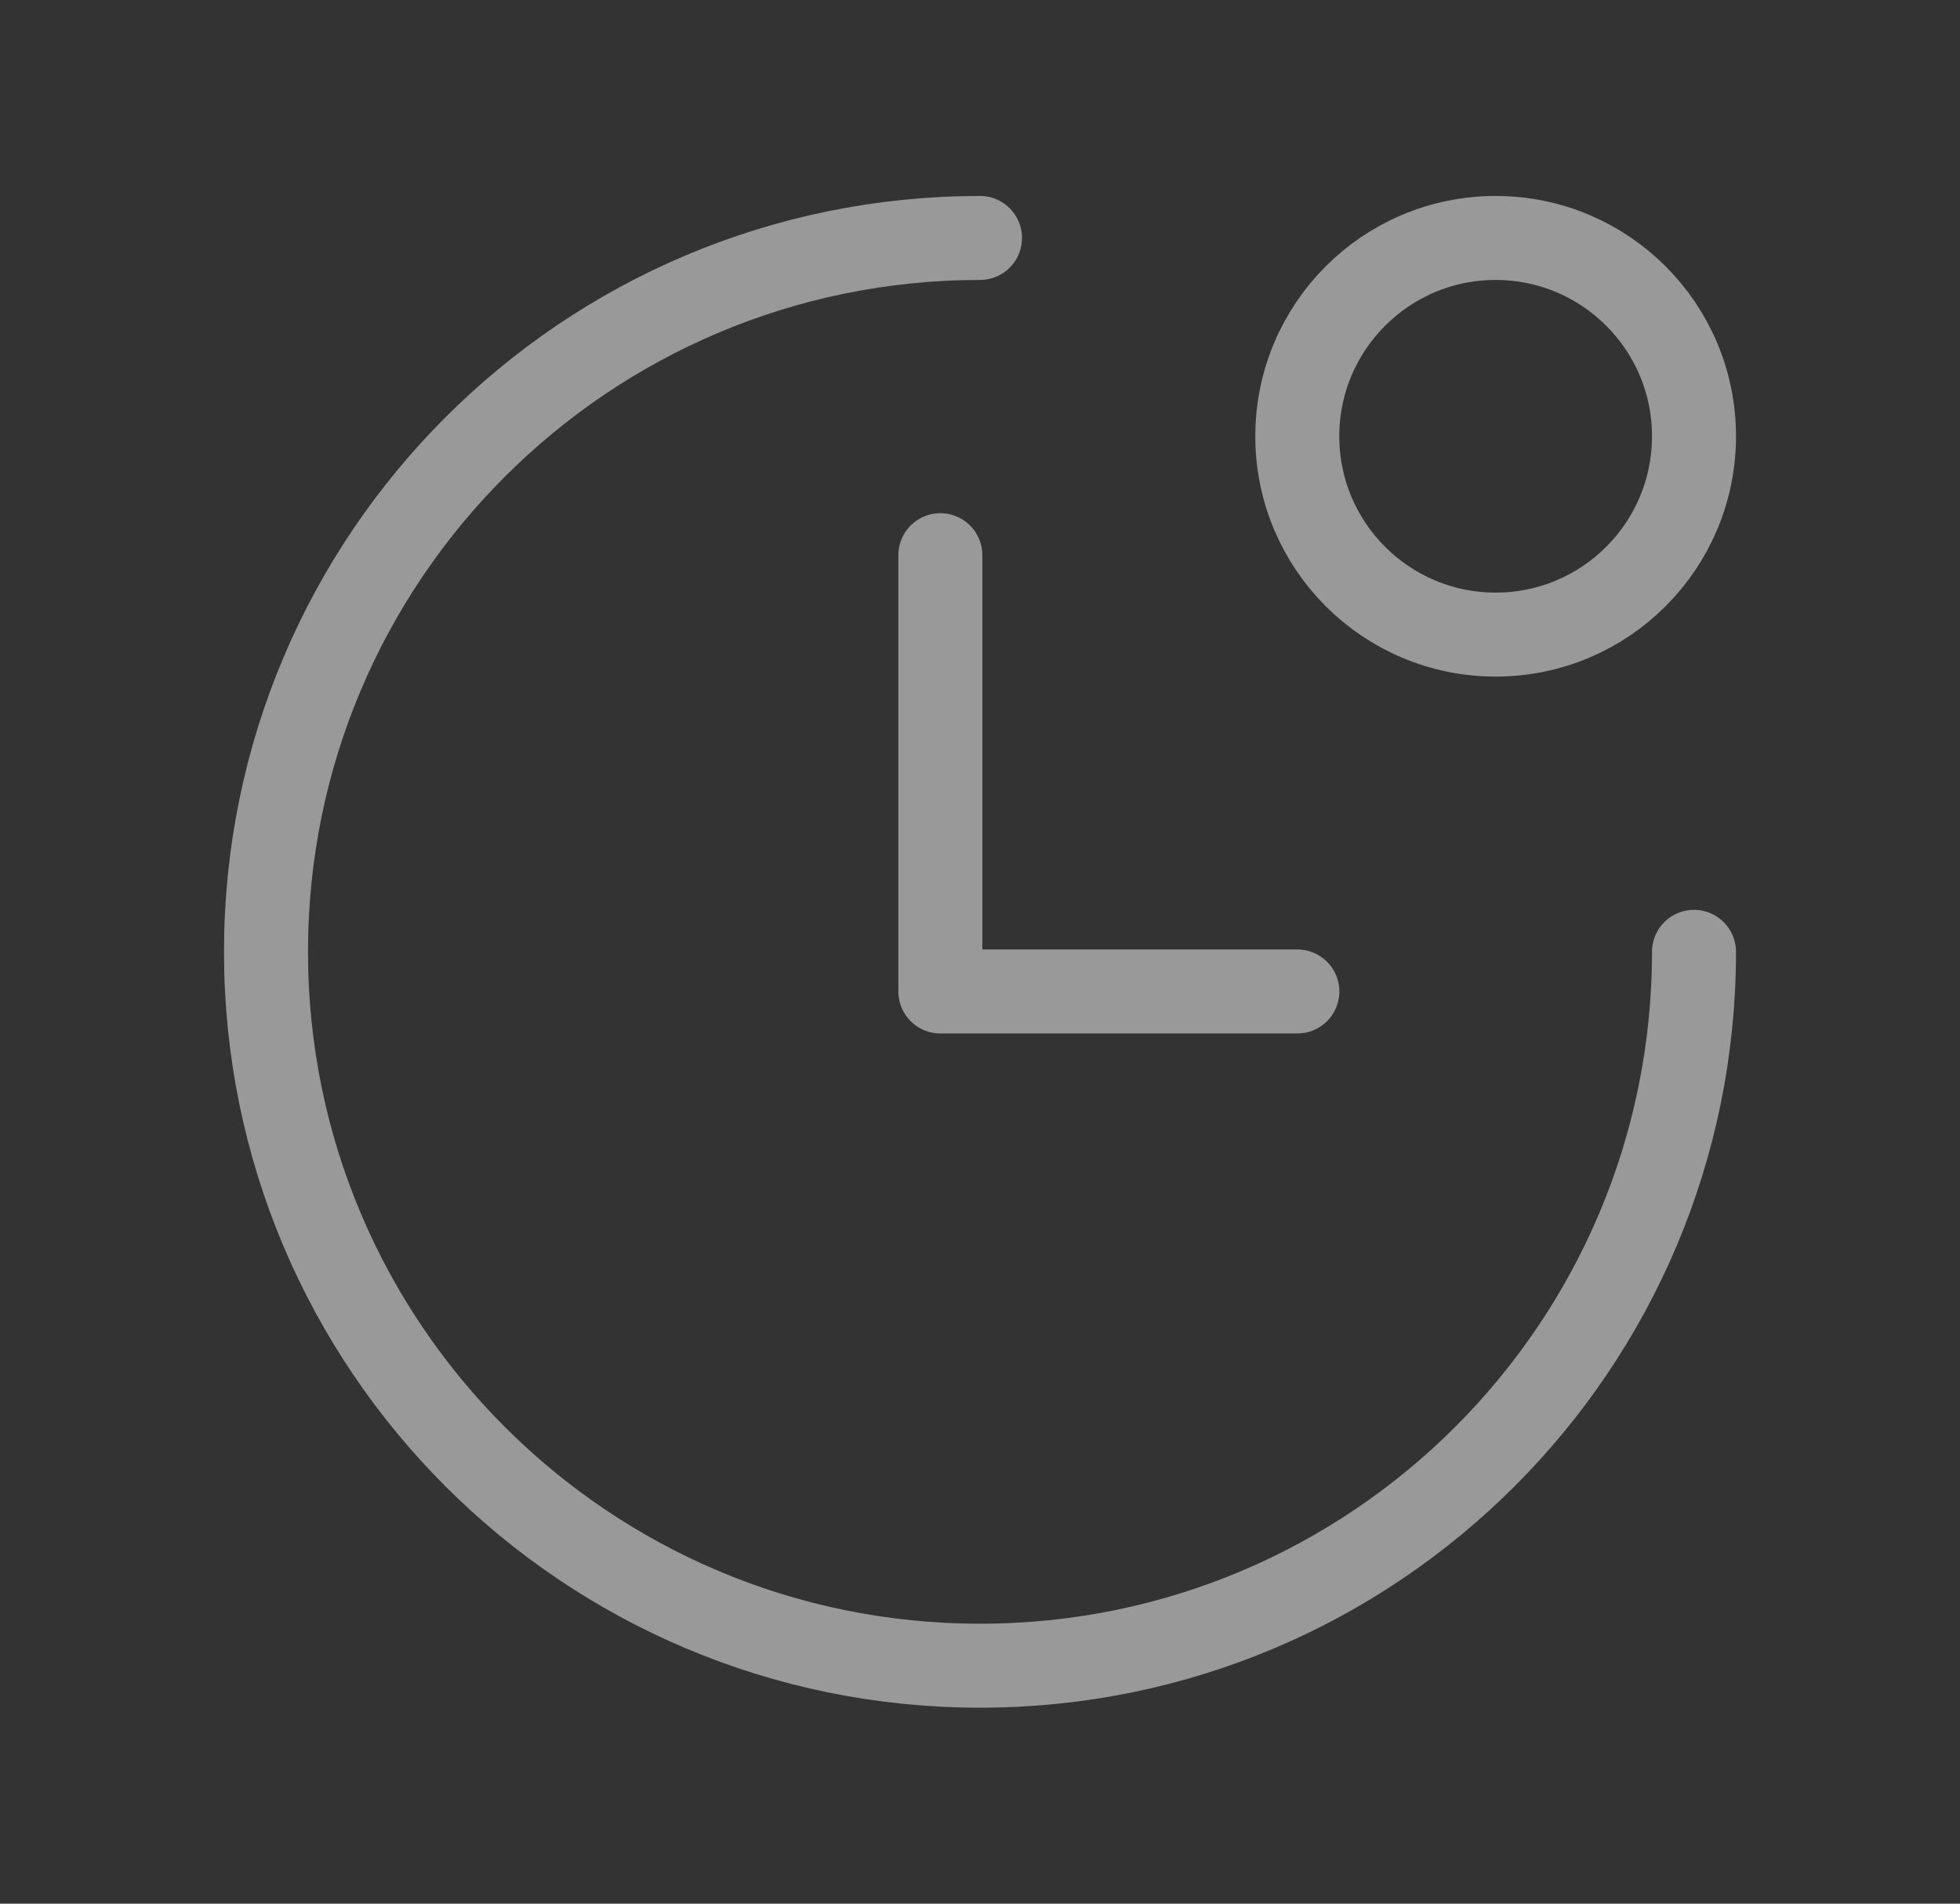
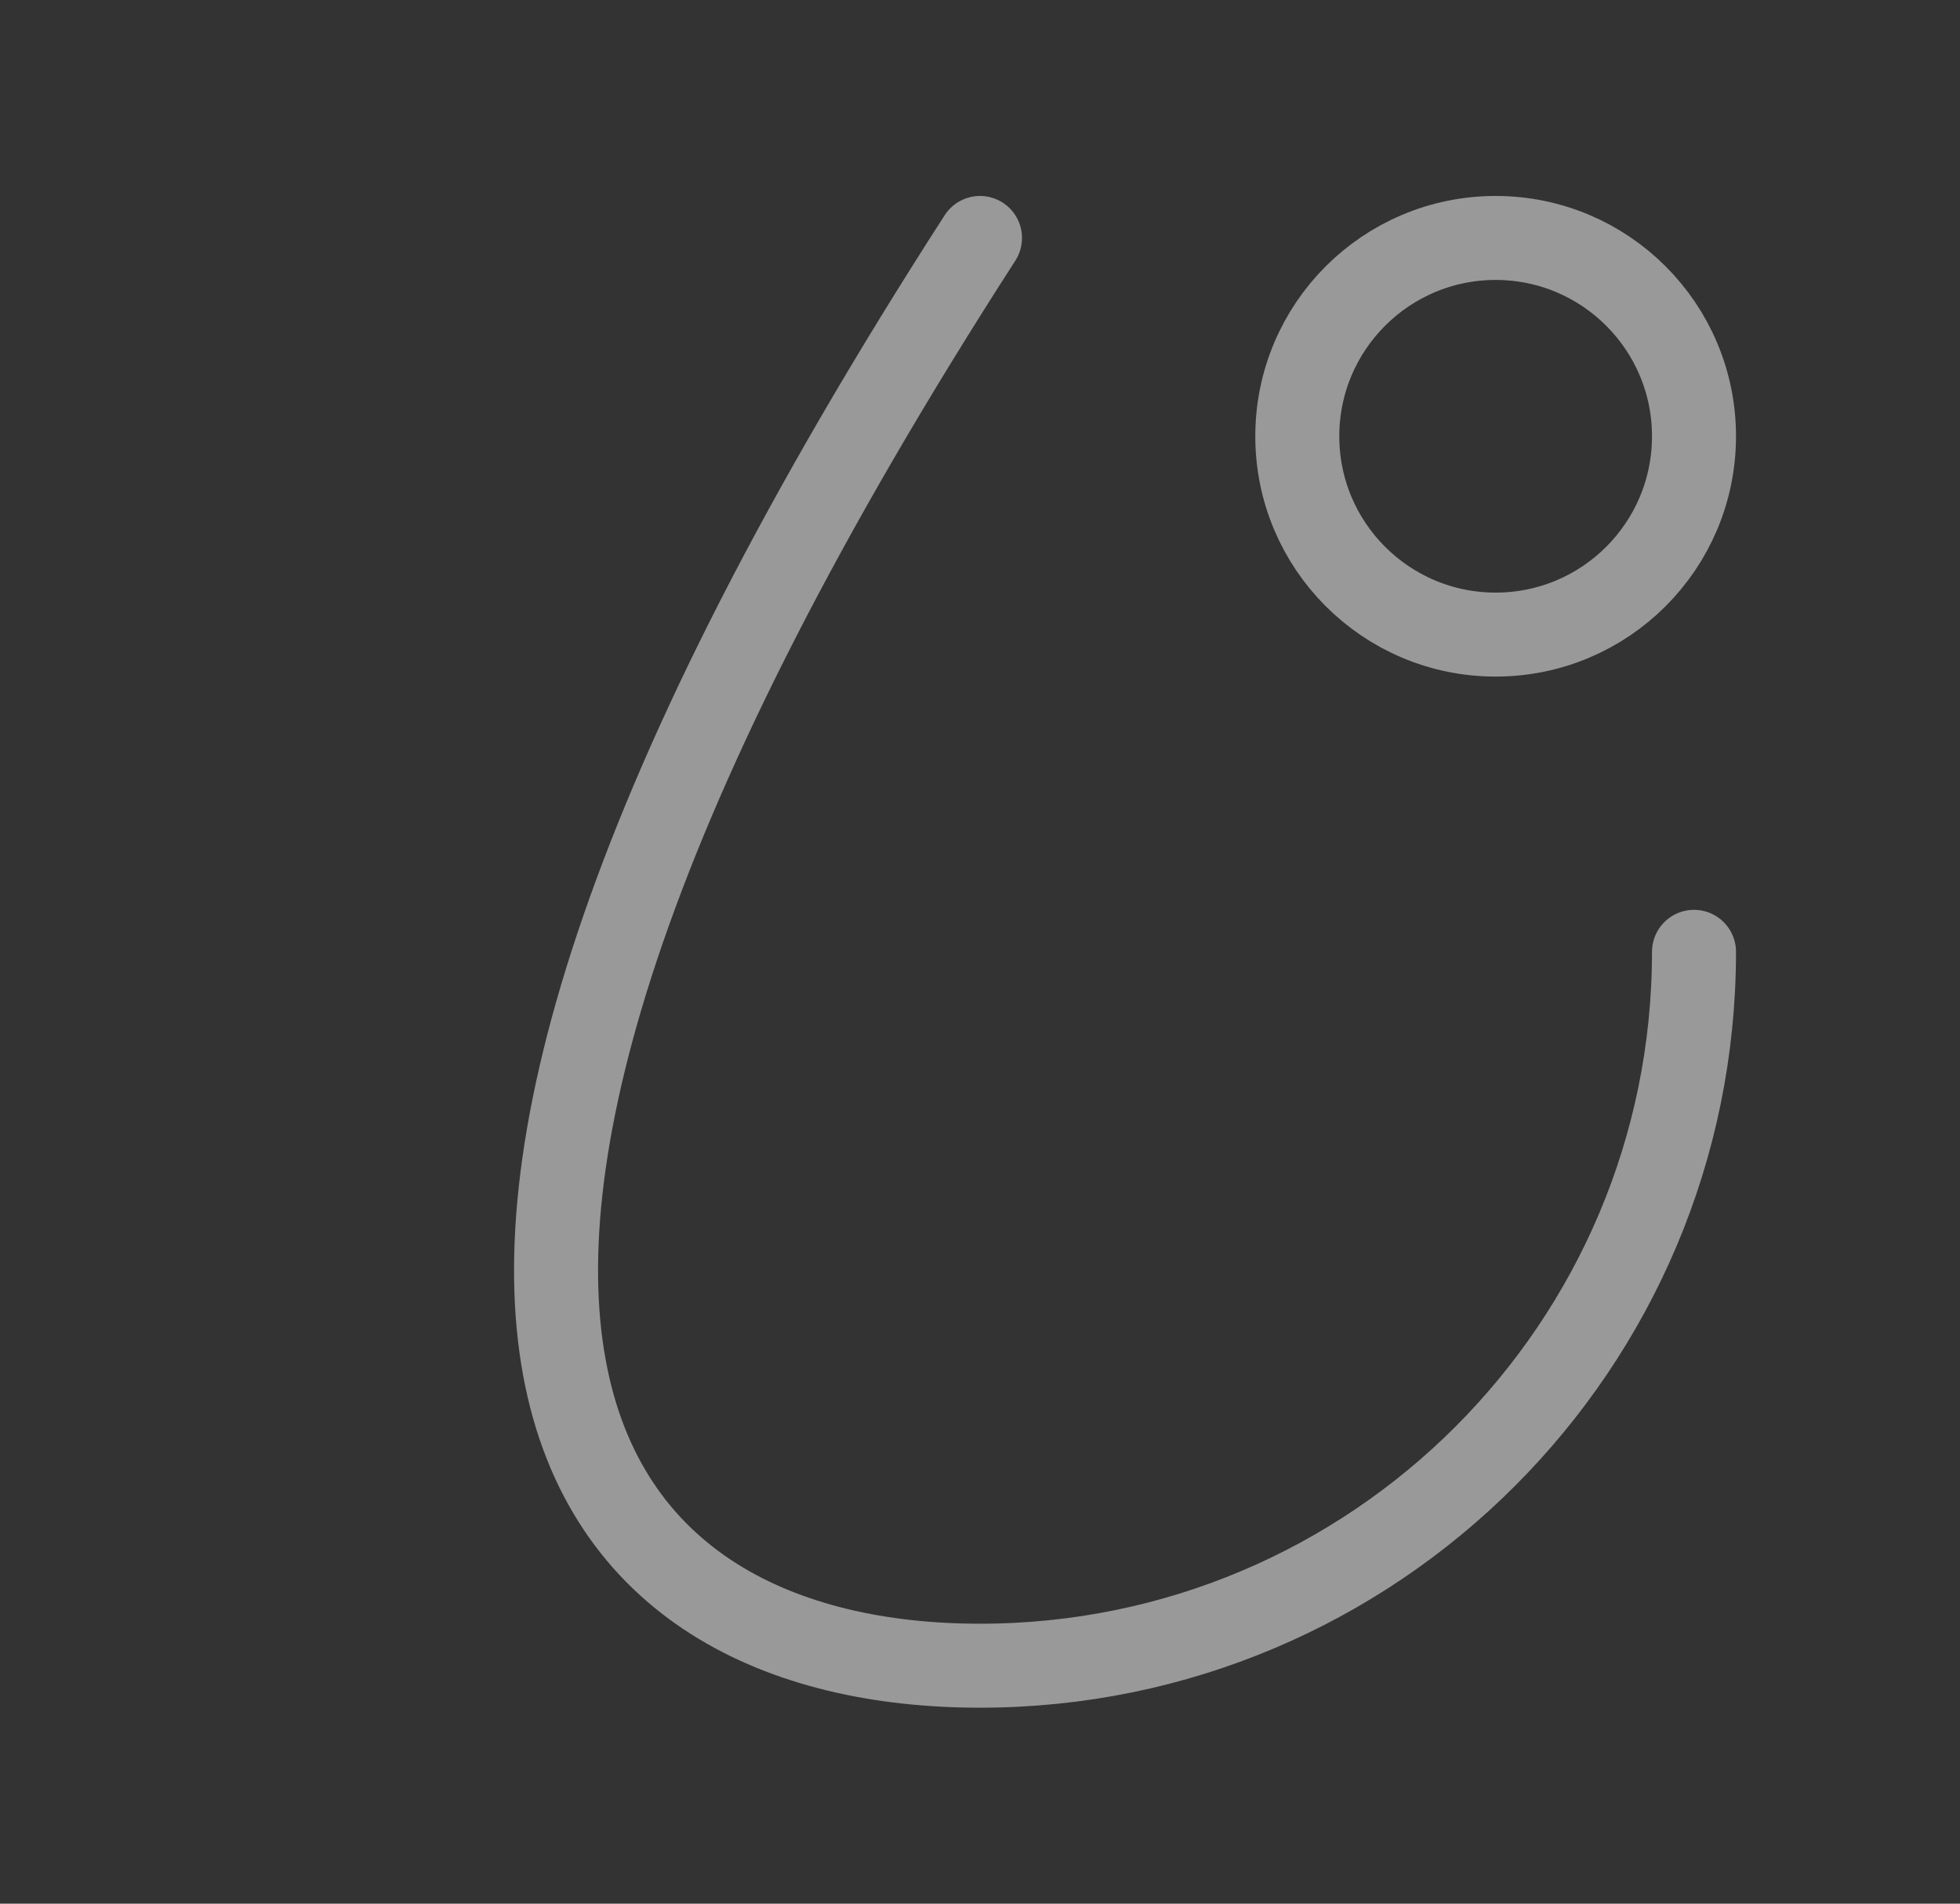
<svg xmlns="http://www.w3.org/2000/svg" width="35" height="34" viewBox="0 0 35 34" fill="none">
  <rect x="0" y="0" width="35" height="34" fill="#333333" stroke="none" />
-   <path d="M17.5 4.25C10.458 4.25 4.75 9.958 4.75 17C4.75 24.042 10.458 29.75 17.5 29.75C24.542 29.75 30.25 24.042 30.25 17" stroke="white" stroke-opacity="0.5" stroke-width="1.5" stroke-linecap="round" stroke-linejoin="round" />
+   <path d="M17.5 4.25C4.75 24.042 10.458 29.75 17.5 29.75C24.542 29.75 30.25 24.042 30.25 17" stroke="white" stroke-opacity="0.5" stroke-width="1.5" stroke-linecap="round" stroke-linejoin="round" />
  <ellipse cx="26.708" cy="7.792" rx="3.542" ry="3.542" stroke="white" stroke-opacity="0.5" stroke-width="1.5" stroke-linecap="round" stroke-linejoin="round" />
-   <path d="M23.167 17.708H16.792V9.916" stroke="white" stroke-opacity="0.5" stroke-width="1.5" stroke-linecap="round" stroke-linejoin="round" />
</svg>